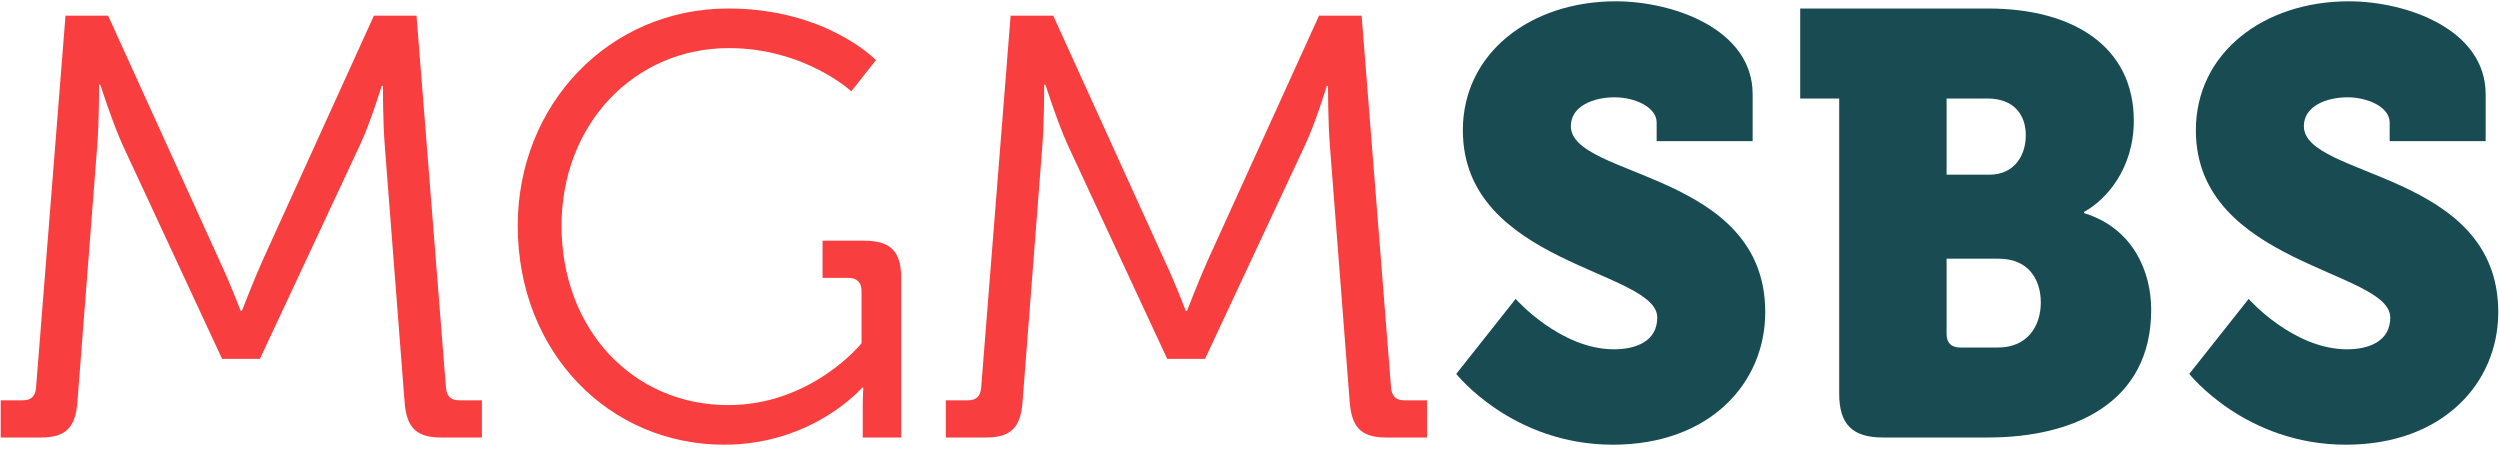
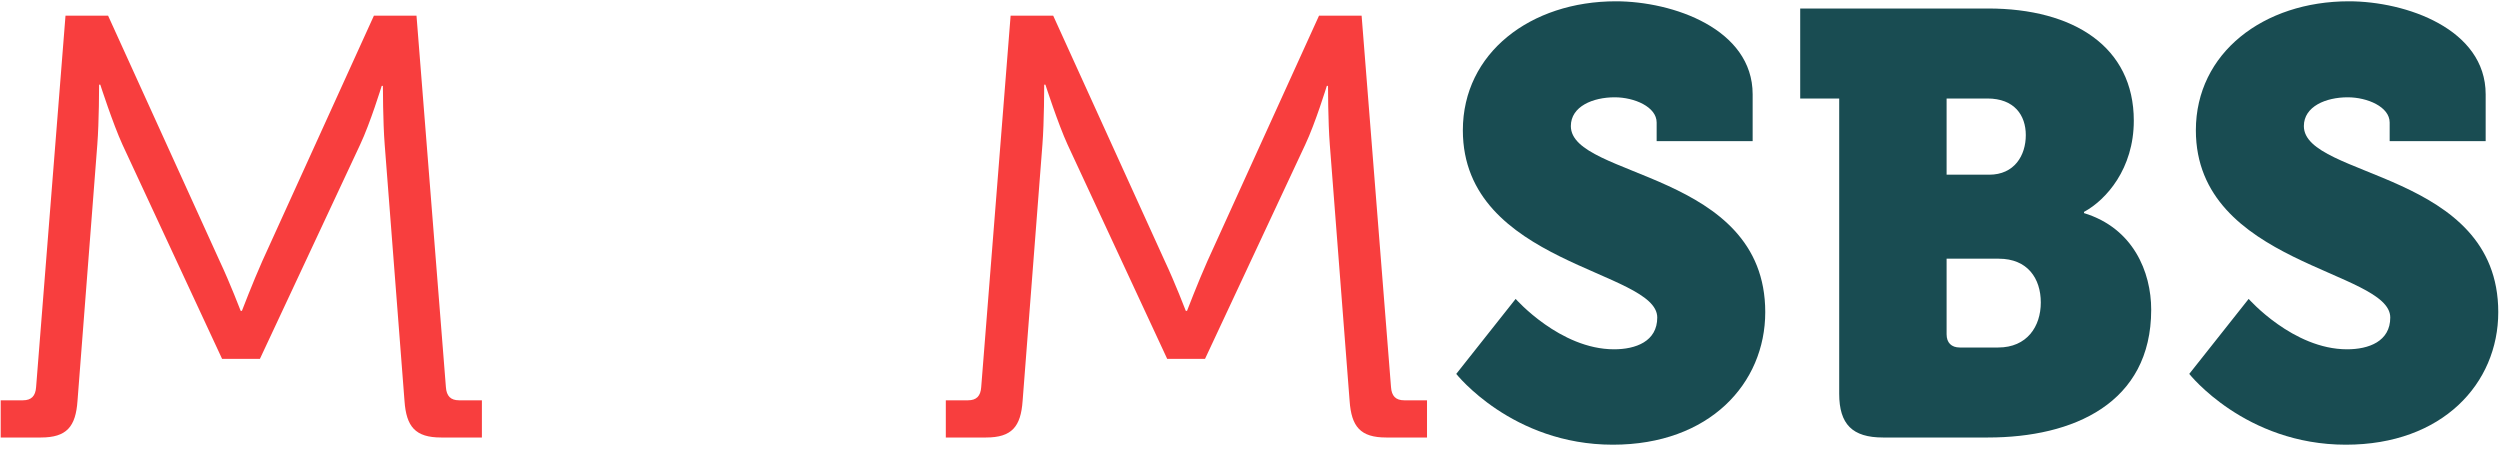
<svg xmlns="http://www.w3.org/2000/svg" width="200" height="36" viewBox="0 0 200 36" fill="none">
  <path d="M175.141 29.912L179.893 23.912C179.893 23.912 183.445 27.944 187.765 27.944C189.493 27.944 191.221 27.32 191.221 25.4C191.221 21.608 175.669 21.176 175.669 10.424C175.669 4.232 181.093 0.104 187.909 0.104C192.469 0.104 198.853 2.312 198.853 7.544V11.288H191.173V9.8C191.173 8.552 189.397 7.784 187.813 7.784C186.085 7.784 184.309 8.504 184.309 10.088C184.309 14.264 199.861 13.688 199.861 24.968C199.861 30.68 195.397 35.576 187.669 35.576C179.605 35.576 175.141 29.912 175.141 29.912Z" fill="#194C52" />
  <path d="M147.136 31.496V7.88H144.016V0.68H159.04C165.904 0.68 170.704 3.752 170.704 9.656C170.704 13.496 168.496 15.992 166.72 16.952V17.048C170.656 18.248 172.096 21.752 172.096 24.776C172.096 32.264 165.856 35 159.04 35H150.64C148.192 35 147.136 33.944 147.136 31.496ZM155.728 13.976H159.136C161.152 13.976 162.064 12.44 162.064 10.808C162.064 9.224 161.152 7.88 158.992 7.88H155.728V13.976ZM155.728 26.744C155.728 27.416 156.112 27.8 156.784 27.8H159.856C162.16 27.8 163.264 26.12 163.264 24.2C163.264 22.28 162.208 20.696 159.904 20.696H155.728V26.744Z" fill="#194C52" />
  <path d="M116.5 29.912L121.252 23.912C121.252 23.912 124.804 27.944 129.124 27.944C130.852 27.944 132.58 27.32 132.58 25.4C132.58 21.608 117.028 21.176 117.028 10.424C117.028 4.232 122.452 0.104 129.268 0.104C133.828 0.104 140.212 2.312 140.212 7.544V11.288H132.532V9.8C132.532 8.552 130.756 7.784 129.172 7.784C127.444 7.784 125.668 8.504 125.668 10.088C125.668 14.264 141.22 13.688 141.22 24.968C141.22 30.68 136.756 35.576 129.028 35.576C120.964 35.576 116.5 29.912 116.5 29.912Z" fill="#194C52" />
  <path d="M75.665 35V32.024H77.441C78.113 32.024 78.449 31.688 78.497 30.968L80.849 1.256H84.257L93.185 20.888C94.001 22.616 94.865 24.872 94.865 24.872H94.961C94.961 24.872 95.825 22.616 96.593 20.888L105.521 1.256H108.929L111.281 30.968C111.329 31.688 111.665 32.024 112.337 32.024H114.161V35H110.897C108.833 35 108.113 34.136 107.969 32.072L106.385 11.576C106.241 9.752 106.241 6.872 106.241 6.872H106.145C106.145 6.872 105.233 9.848 104.417 11.576L96.401 28.712H93.377L85.409 11.576C84.641 9.896 83.633 6.776 83.633 6.776H83.537C83.537 6.776 83.537 9.752 83.393 11.576L81.809 32.072C81.665 34.136 80.945 35 78.881 35H75.665Z" fill="#F83E3E" />
-   <path d="M41.419 18.056C41.419 8.36 48.715 0.68 58.267 0.68C66.091 0.68 70.075 4.808 70.075 4.808L68.107 7.304C68.107 7.304 64.363 3.848 58.315 3.848C50.731 3.848 44.923 9.944 44.923 18.056C44.923 26.36 50.635 32.408 58.267 32.408C64.939 32.408 68.923 27.464 68.923 27.464V23.288C68.923 22.568 68.539 22.232 67.867 22.232H65.803V19.256H69.163C71.227 19.256 72.091 20.12 72.091 22.184V35H69.019V32.456C69.019 31.736 69.067 31.016 69.067 31.016H68.971C68.971 31.016 65.035 35.576 57.931 35.576C48.715 35.576 41.419 28.184 41.419 18.056Z" fill="#F83E3E" />
  <path d="M0.056 35V32.024H1.832C2.504 32.024 2.84 31.688 2.888 30.968L5.24 1.256H8.648L17.576 20.888C18.392 22.616 19.256 24.872 19.256 24.872H19.352C19.352 24.872 20.216 22.616 20.984 20.888L29.912 1.256H33.32L35.672 30.968C35.72 31.688 36.056 32.024 36.728 32.024H38.552V35H35.288C33.224 35 32.504 34.136 32.36 32.072L30.776 11.576C30.632 9.752 30.632 6.872 30.632 6.872H30.536C30.536 6.872 29.624 9.848 28.808 11.576L20.792 28.712H17.768L9.8 11.576C9.032 9.896 8.024 6.776 8.024 6.776H7.928C7.928 6.776 7.928 9.752 7.784 11.576L6.2 32.072C6.056 34.136 5.336 35 3.272 35H0.056Z" fill="#F83E3E" />
</svg>